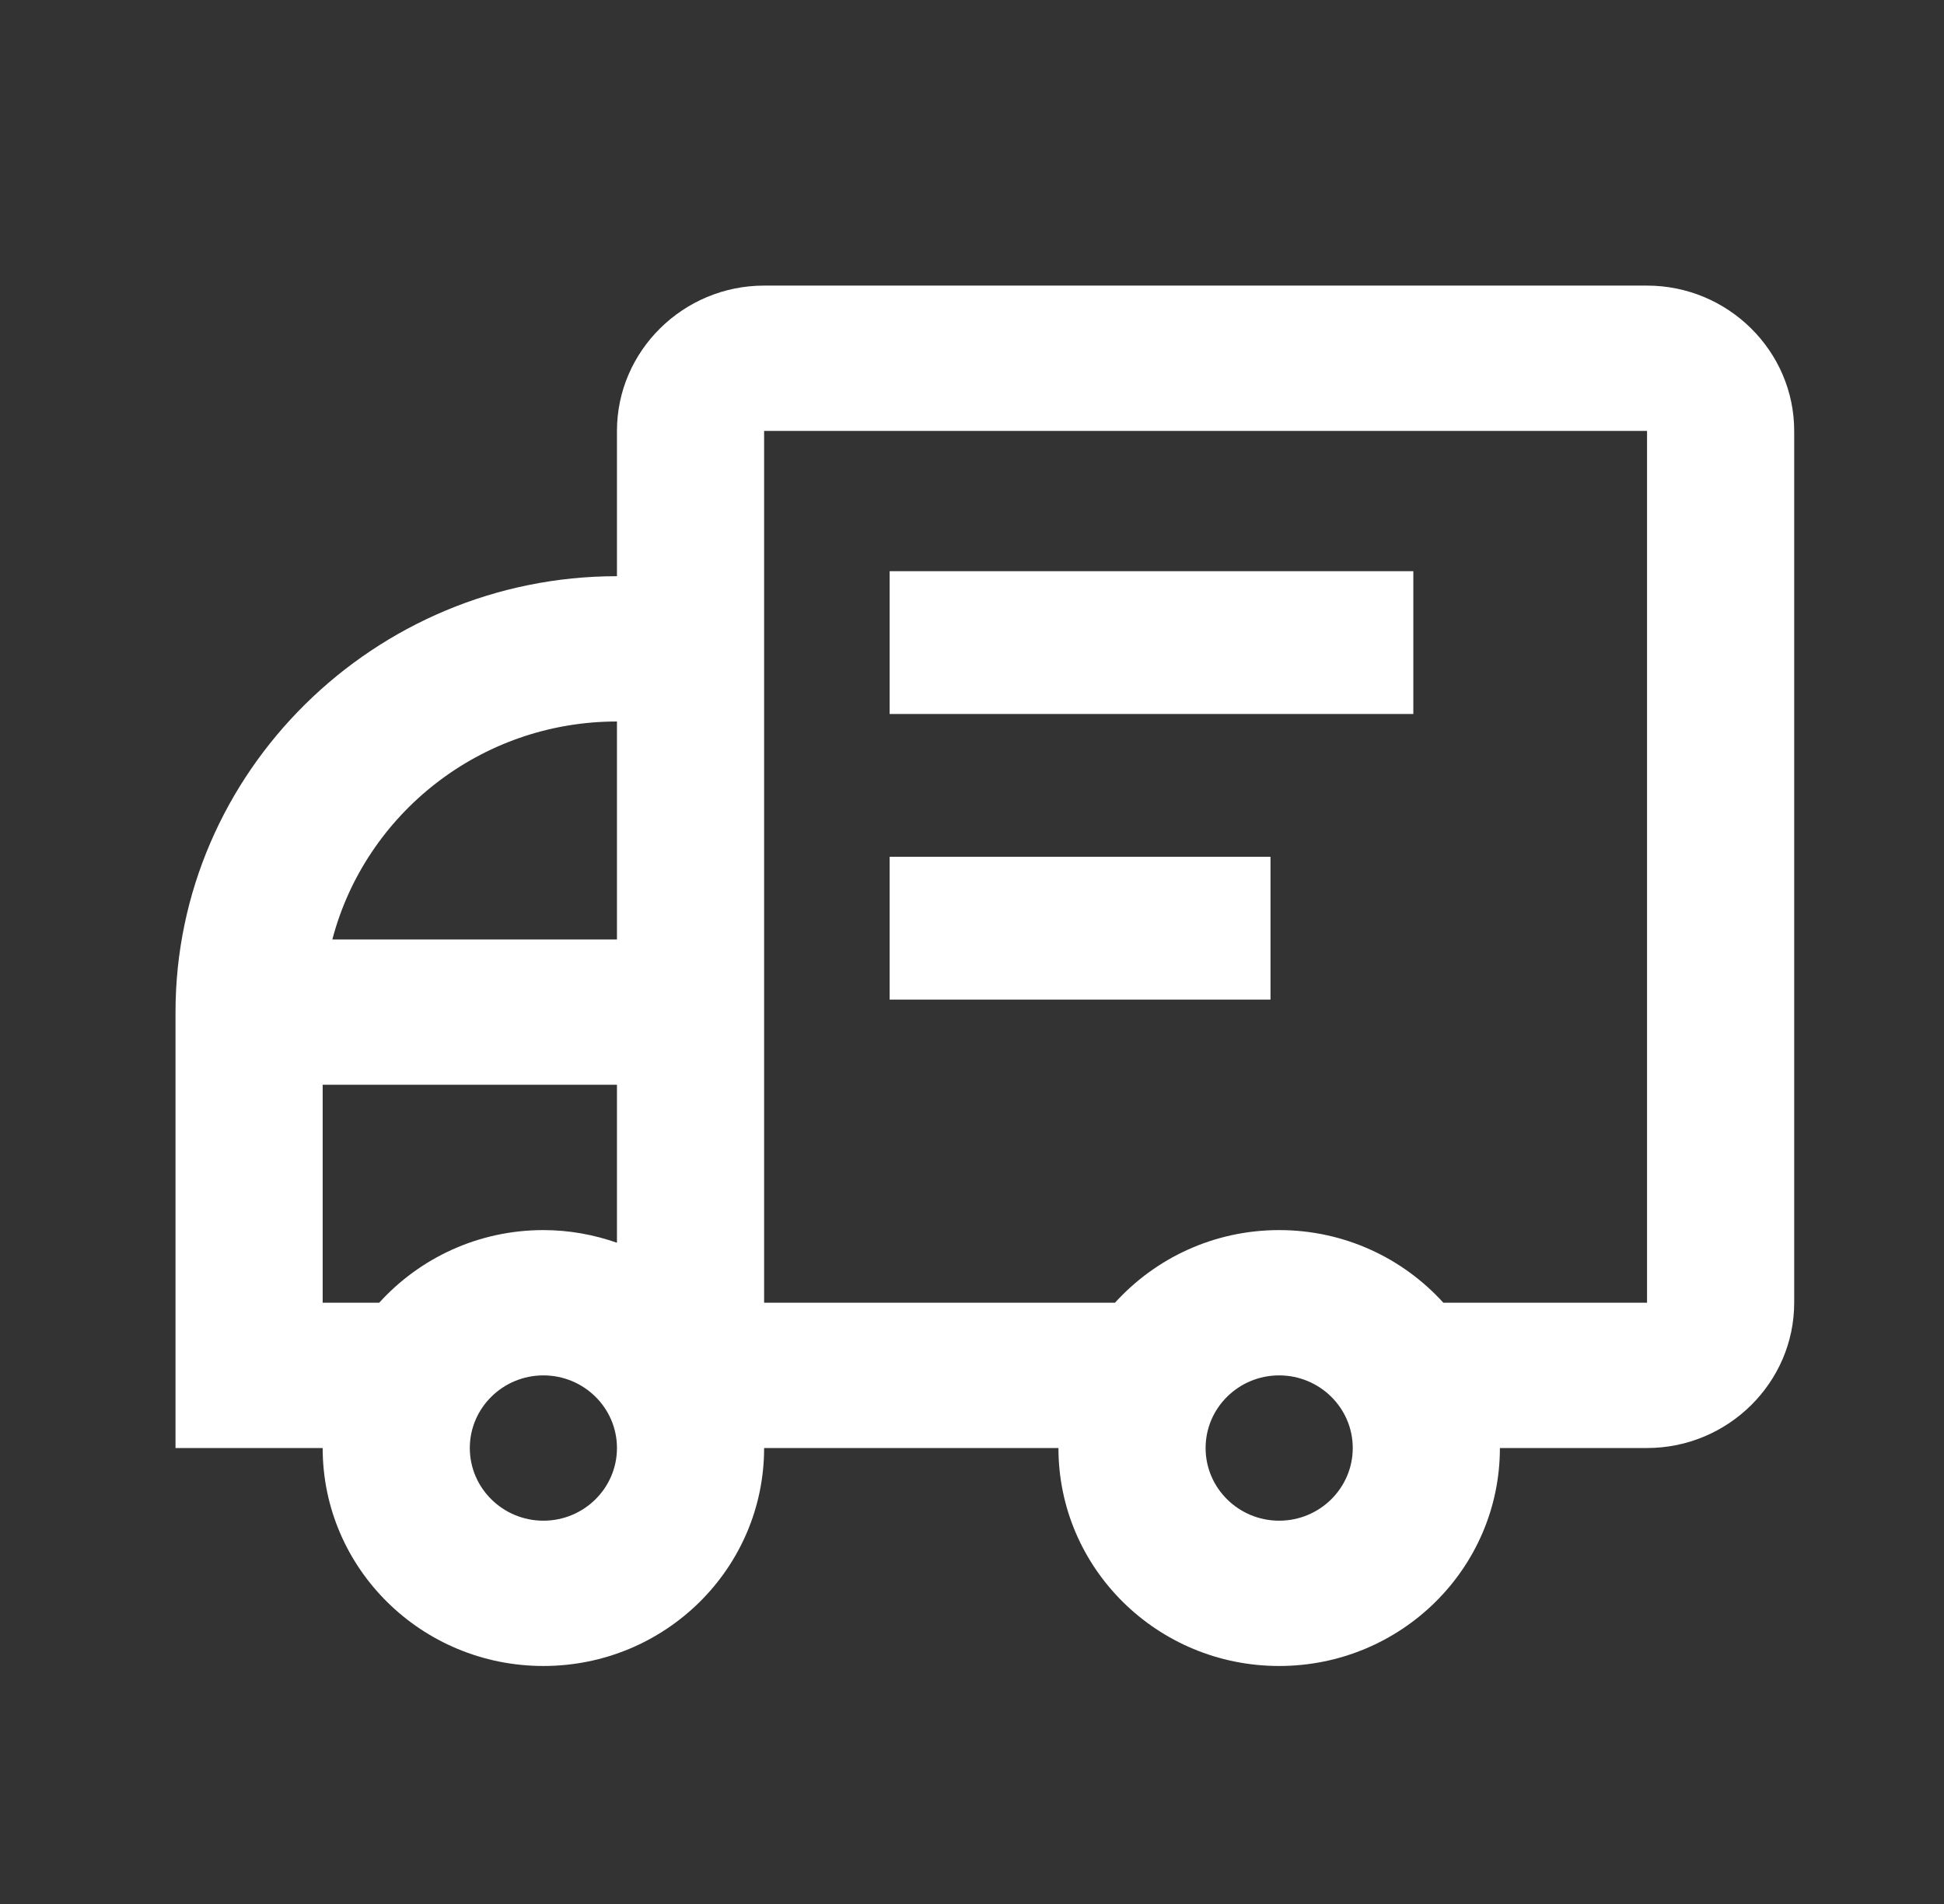
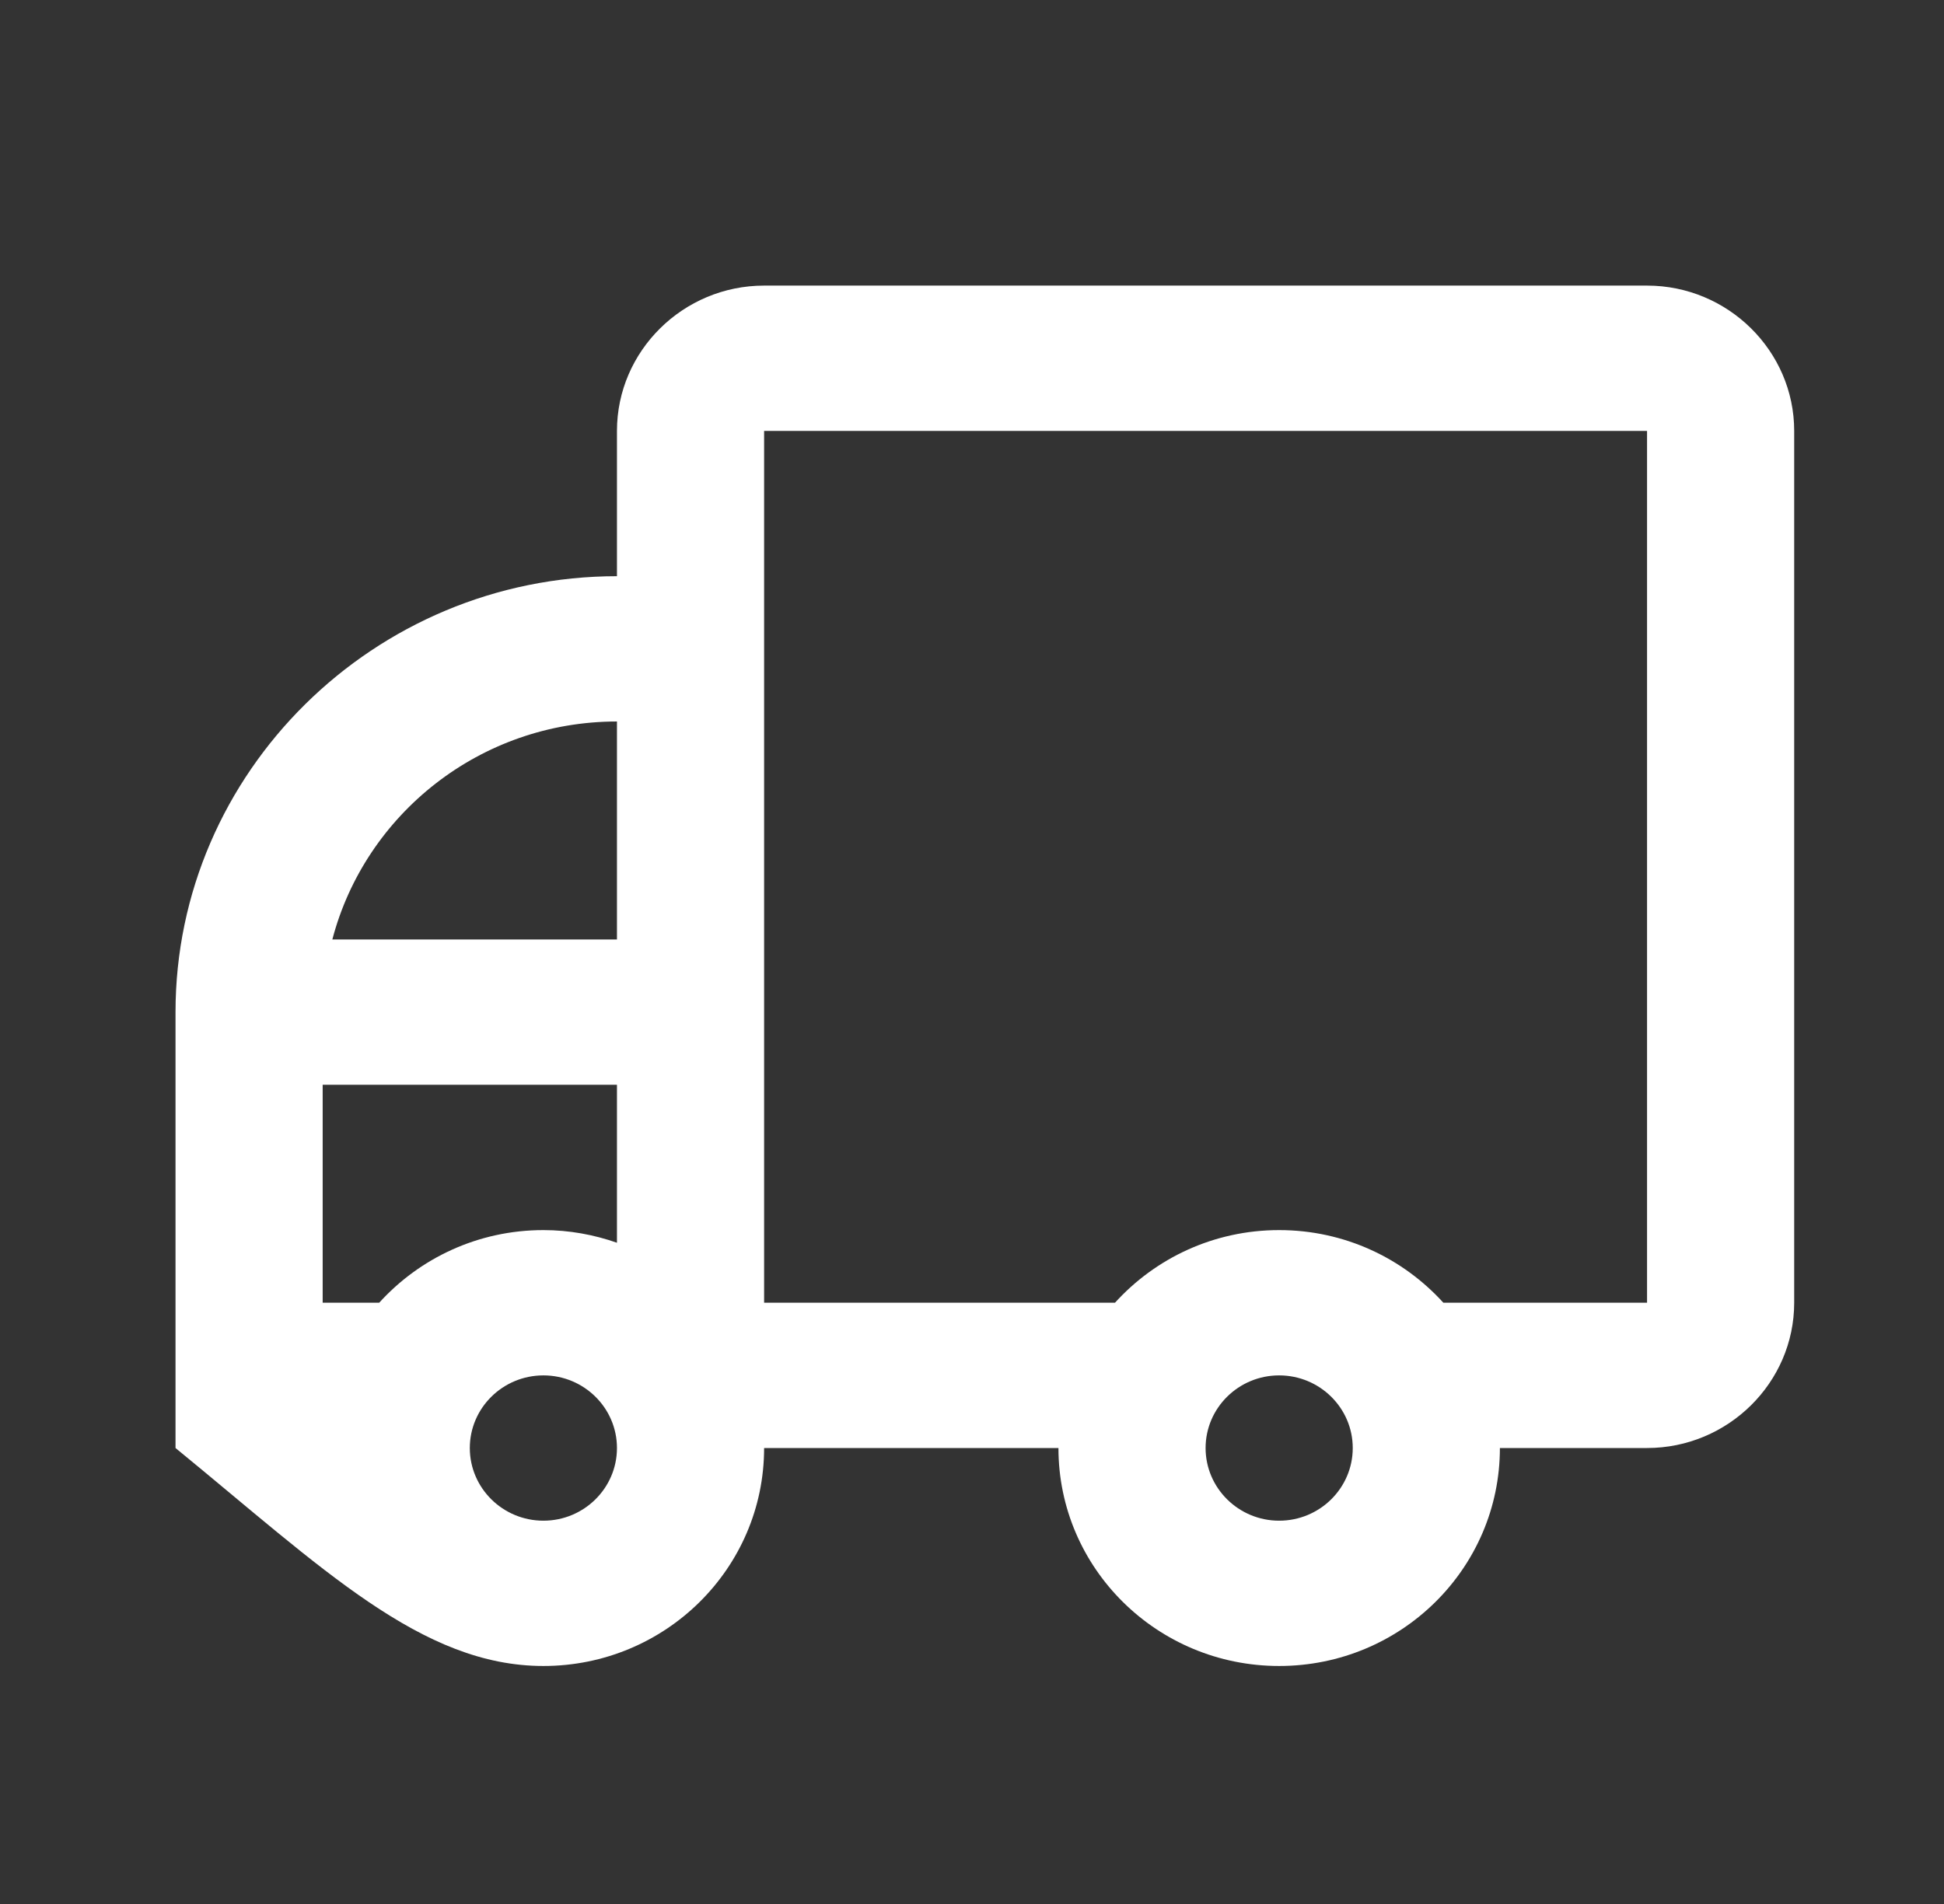
<svg xmlns="http://www.w3.org/2000/svg" width="49px" height="48px" viewBox="0 0 49 48" version="1.1">
  <rect x="0" y="0" width="49" height="48" fill="#333333" stroke="none" />
  <title>92D73542-D55F-43B0-BDCA-7298627CD7DA</title>
  <g id="Assets" stroke="none" stroke-width="1" fill="none" fill-rule="evenodd">
    <g transform="translate(-1583, -709)" fill="#ffffff" fill-rule="nonzero" id="Icon//Box-Copy">
      <g transform="translate(1583.824, 709)">
        <g id="Shopicons_Regular_FastDelivery2" transform="translate(3.6, 7.2)">
-           <rect id="Rectangle" x="18" y="7.2" width="13.2" height="3.6" />
-           <rect id="Rectangle" x="18" y="14.4" width="9.6" height="3.6" />
-           <path d="M37.091,0 L14.836,0 C12.796,0 11.127,1.648 11.127,3.663 L11.127,7.326 C5.007,7.326 0,12.272 0,18.316 L0,29.305 L3.709,29.305 C3.709,32.34 6.2,34.8 9.273,34.8 C12.346,34.8 14.836,32.34 14.836,29.305 L22.255,29.305 C22.255,32.34 24.745,34.8 27.818,34.8 C30.891,34.8 33.382,32.34 33.382,29.305 L37.091,29.305 C39.131,29.305 40.8,27.657 40.8,25.642 L40.8,3.663 C40.8,1.648 39.131,0 37.091,0 Z M9.273,31.137 C8.25,31.137 7.418,30.315 7.418,29.305 C7.418,28.295 8.25,27.474 9.273,27.474 C10.296,27.474 11.127,28.295 11.127,29.305 C11.127,30.315 10.296,31.137 9.273,31.137 Z M11.127,24.13 C10.547,23.927 9.924,23.811 9.273,23.811 C7.627,23.811 6.152,24.52 5.134,25.642 L3.709,25.642 L3.709,20.147 L11.127,20.147 L11.127,24.13 Z M11.127,16.484 L3.953,16.484 C4.78,13.329 7.678,10.989 11.127,10.989 L11.127,16.484 Z M27.818,31.137 C26.795,31.137 25.964,30.315 25.964,29.305 C25.964,28.295 26.795,27.474 27.818,27.474 C28.841,27.474 29.673,28.295 29.673,29.305 C29.673,30.315 28.841,31.137 27.818,31.137 Z M37.091,25.642 L31.957,25.642 C30.938,24.52 29.464,23.811 27.818,23.811 C26.172,23.811 24.698,24.52 23.68,25.642 L14.836,25.642 L14.836,3.663 L37.091,3.663 L37.091,25.642 Z" id="Shape" />
+           <path d="M37.091,0 L14.836,0 C12.796,0 11.127,1.648 11.127,3.663 L11.127,7.326 C5.007,7.326 0,12.272 0,18.316 L0,29.305 C3.709,32.34 6.2,34.8 9.273,34.8 C12.346,34.8 14.836,32.34 14.836,29.305 L22.255,29.305 C22.255,32.34 24.745,34.8 27.818,34.8 C30.891,34.8 33.382,32.34 33.382,29.305 L37.091,29.305 C39.131,29.305 40.8,27.657 40.8,25.642 L40.8,3.663 C40.8,1.648 39.131,0 37.091,0 Z M9.273,31.137 C8.25,31.137 7.418,30.315 7.418,29.305 C7.418,28.295 8.25,27.474 9.273,27.474 C10.296,27.474 11.127,28.295 11.127,29.305 C11.127,30.315 10.296,31.137 9.273,31.137 Z M11.127,24.13 C10.547,23.927 9.924,23.811 9.273,23.811 C7.627,23.811 6.152,24.52 5.134,25.642 L3.709,25.642 L3.709,20.147 L11.127,20.147 L11.127,24.13 Z M11.127,16.484 L3.953,16.484 C4.78,13.329 7.678,10.989 11.127,10.989 L11.127,16.484 Z M27.818,31.137 C26.795,31.137 25.964,30.315 25.964,29.305 C25.964,28.295 26.795,27.474 27.818,27.474 C28.841,27.474 29.673,28.295 29.673,29.305 C29.673,30.315 28.841,31.137 27.818,31.137 Z M37.091,25.642 L31.957,25.642 C30.938,24.52 29.464,23.811 27.818,23.811 C26.172,23.811 24.698,24.52 23.68,25.642 L14.836,25.642 L14.836,3.663 L37.091,3.663 L37.091,25.642 Z" id="Shape" />
        </g>
      </g>
    </g>
  </g>
</svg>